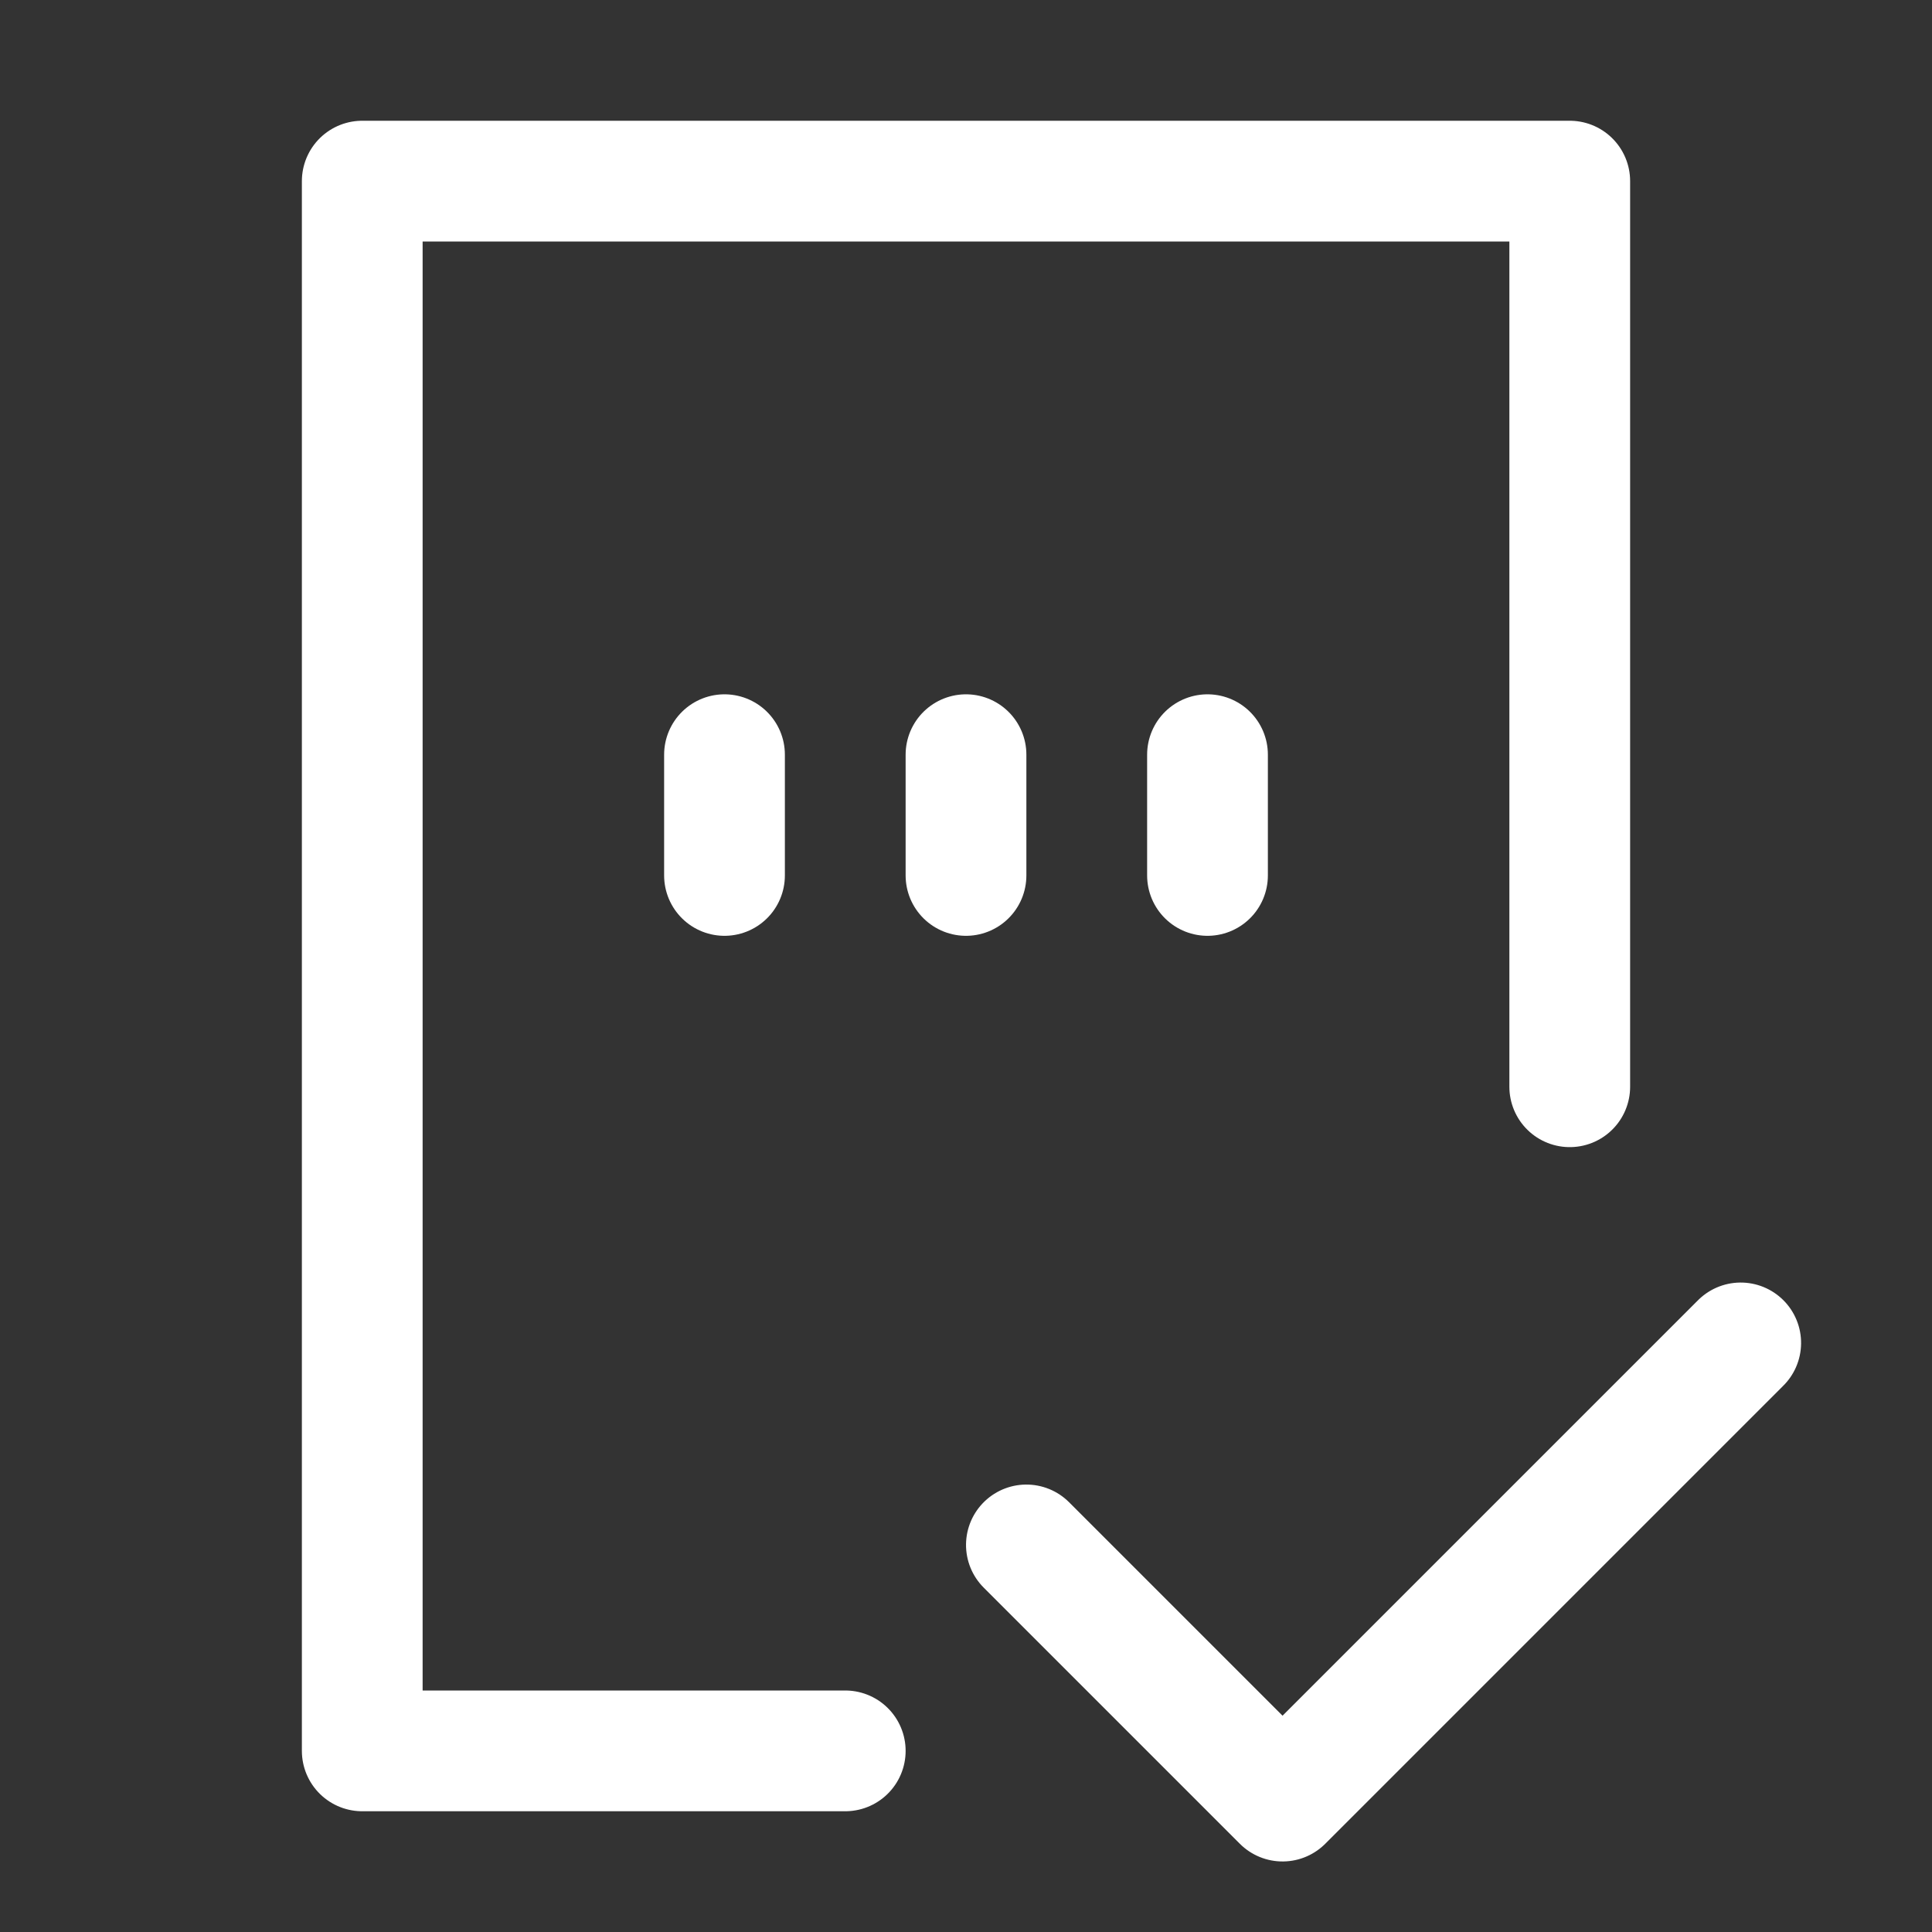
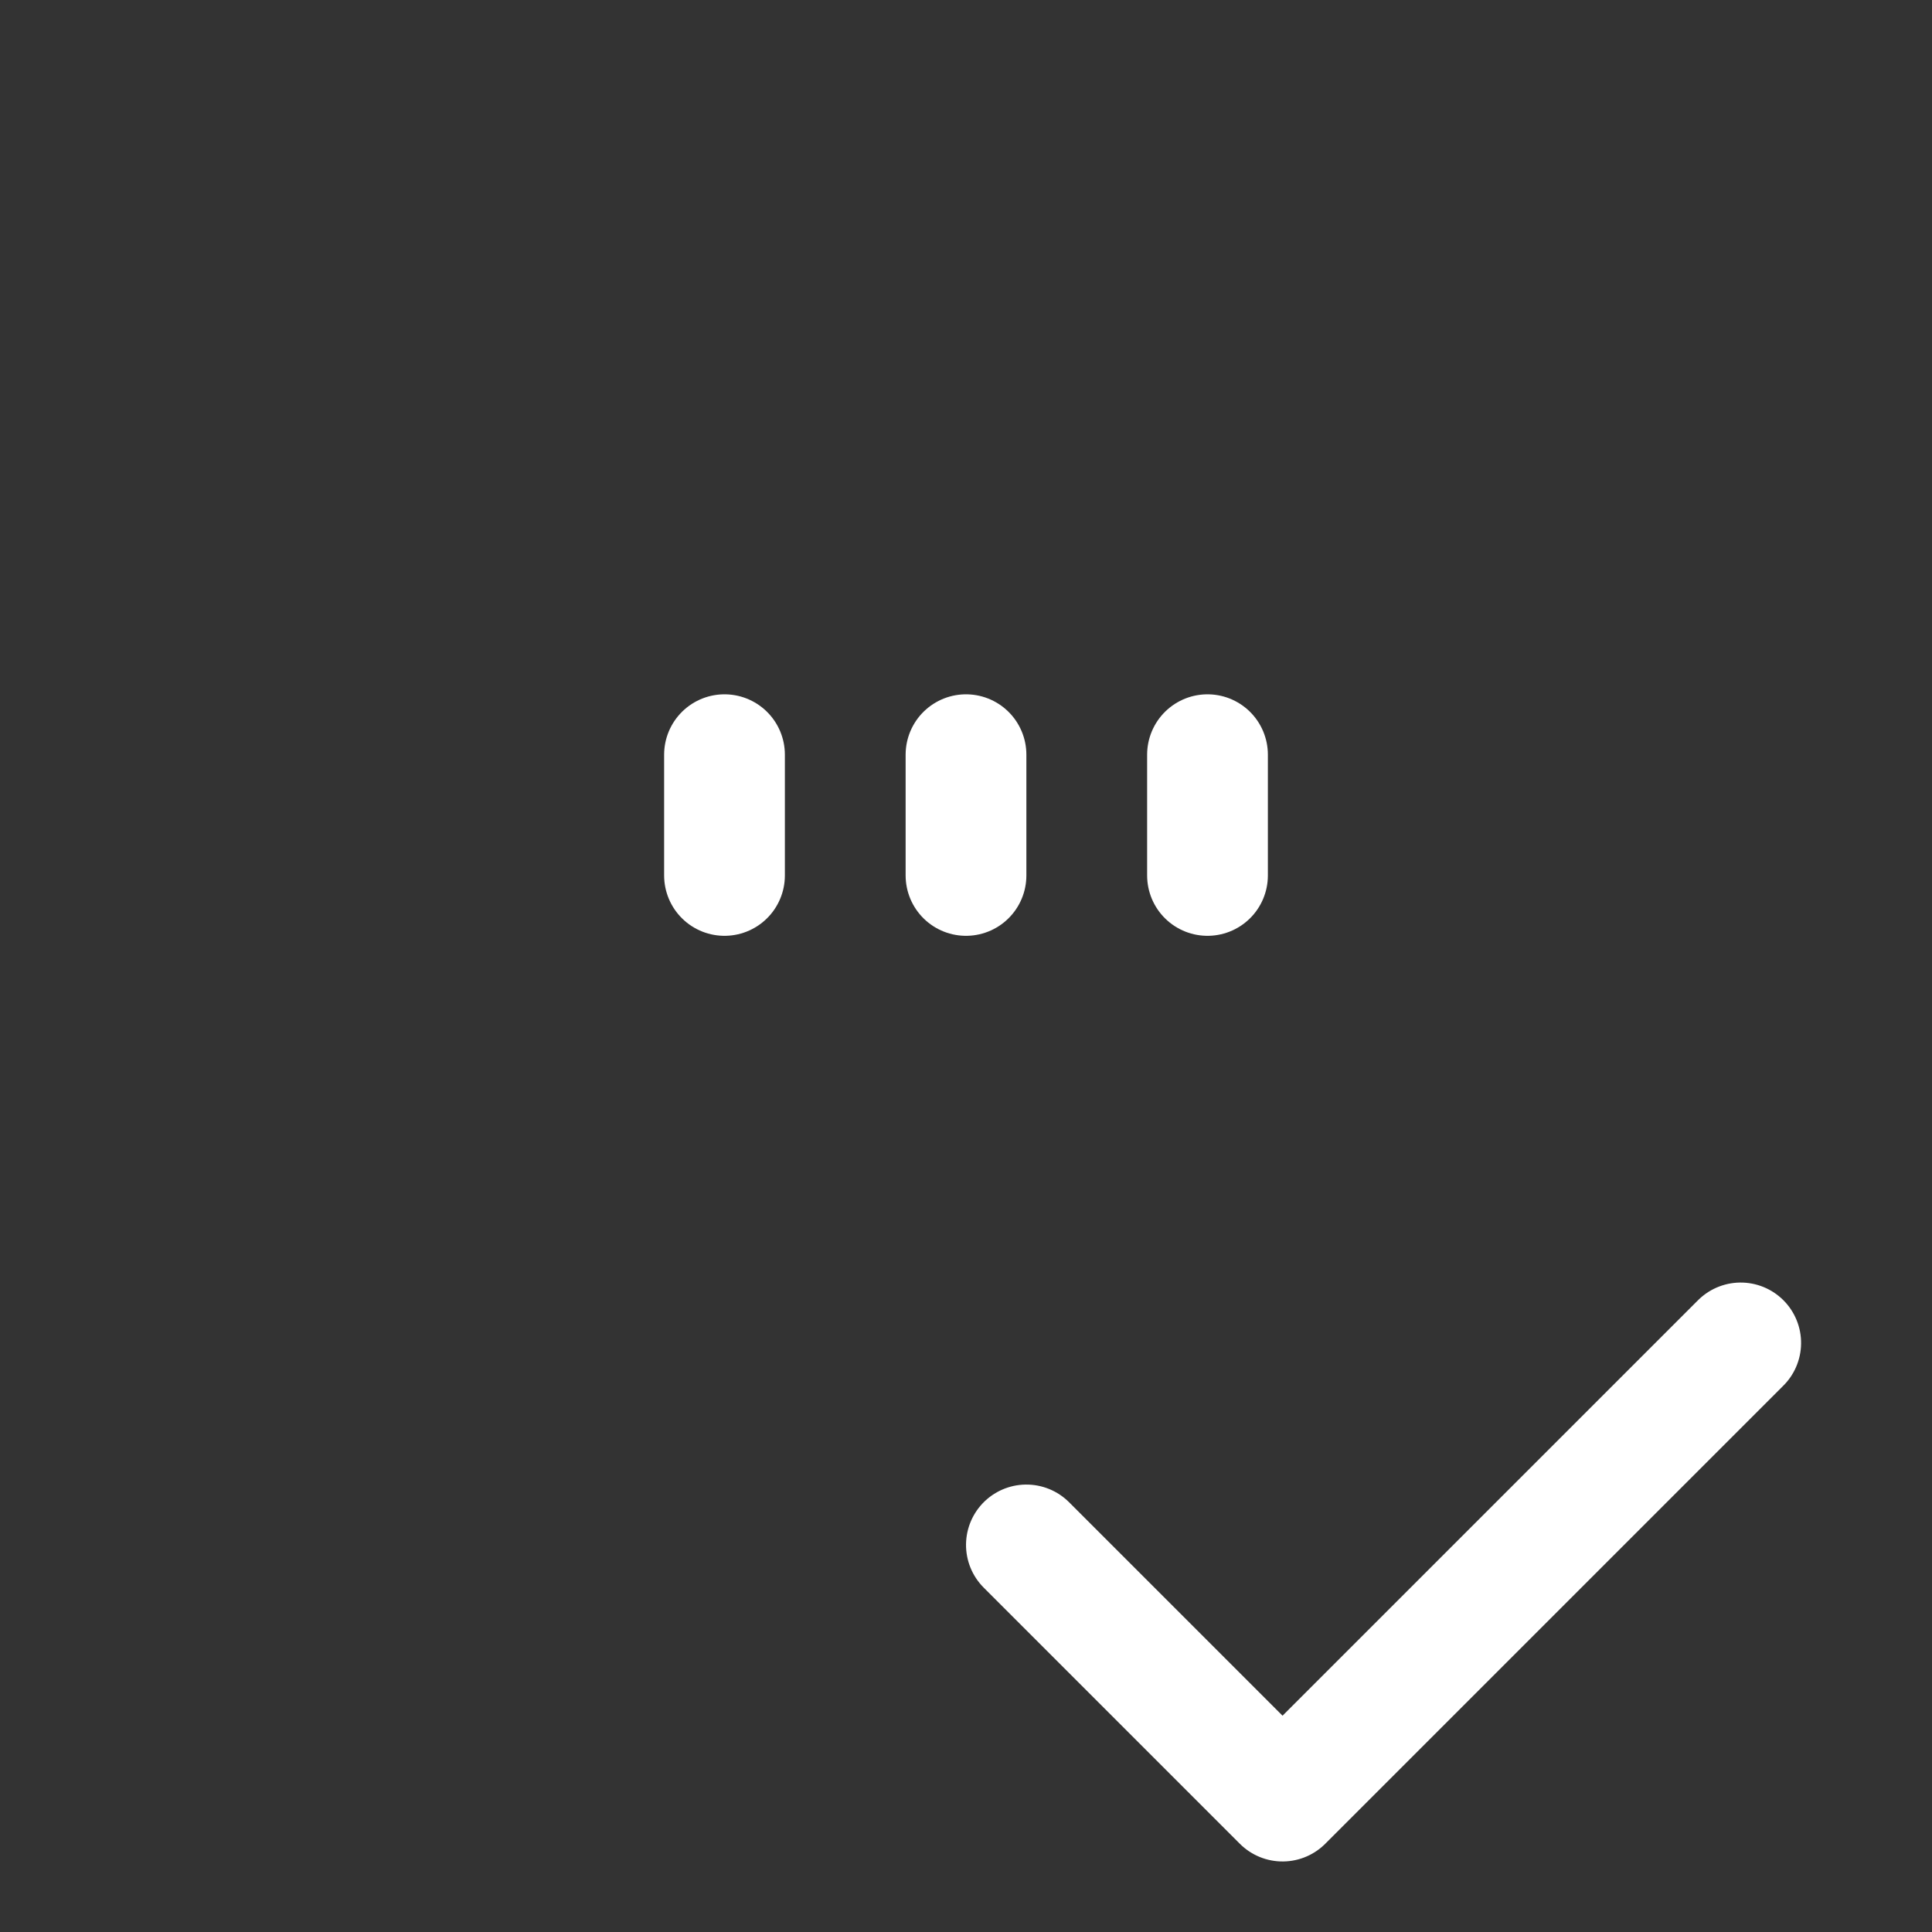
<svg xmlns="http://www.w3.org/2000/svg" width="16px" height="16px" viewBox="0 0 16 16" version="1.1">
  <rect x="0" y="0" width="16" height="16" fill="#333333" stroke="none" />
  <title>号码认证服务/16px_haomarenzhengfuwu@w</title>
  <g id="号码认证服务/16px_haomarenzhengfuwu@w" stroke="none" stroke-width="1" fill="none" fill-rule="evenodd" stroke-linecap="round" stroke-linejoin="round">
    <g id="编组-2" transform="translate(3, 1.5)" stroke="#FFFFFF">
-       <polyline id="1-L" points="4 13 -2.85882429e-14 13 0 2.27318164e-13 10 2.27318164e-13 10 7.5" />
      <polyline id="3-L" transform="translate(8.458, 10.458) rotate(-45) translate(-8.458, -10.458) " points="5.775 8.958 5.775 11.958 11.141 11.958" />
      <g id="编组" transform="translate(2.5, 4.75)">
        <line x1="0.5" y1="0" x2="0.5" y2="1" id="路径-19" />
        <line x1="2.5" y1="0" x2="2.5" y2="1" id="路径-19备份" />
        <line x1="4.5" y1="0" x2="4.5" y2="1" id="路径-19备份-2" />
      </g>
    </g>
  </g>
</svg>